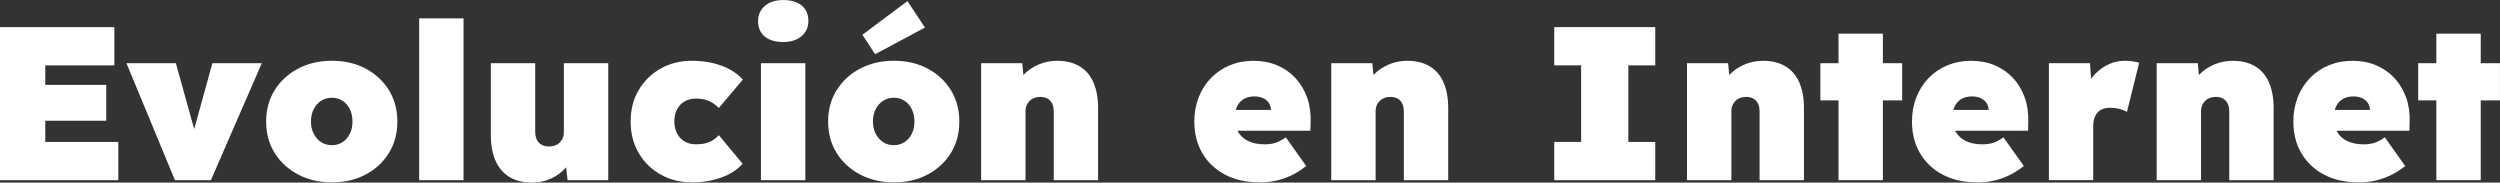
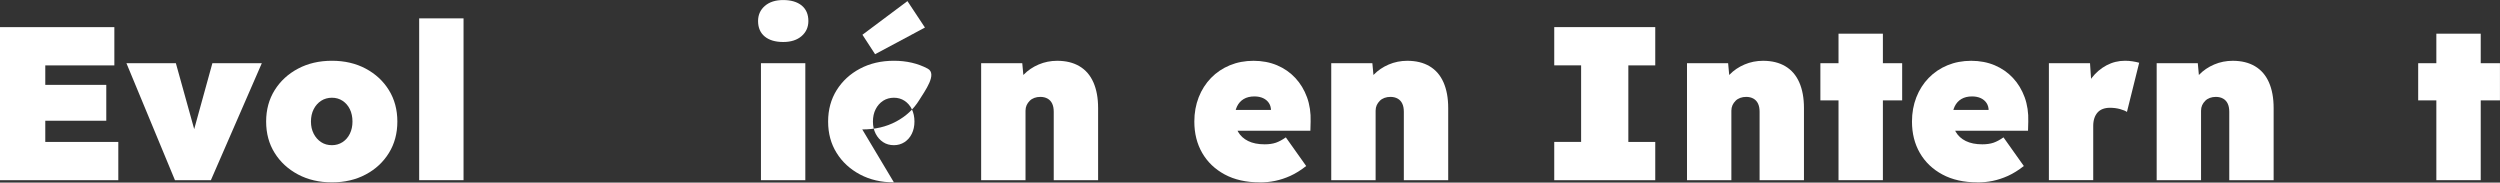
<svg xmlns="http://www.w3.org/2000/svg" id="Capa_2" data-name="Capa 2" viewBox="0 0 631.61 46.13">
  <rect x="0" y="0" width="631.61" height="46.13" fill="#333333" stroke="none" />
  <defs>
    <style>      .cls-1 {        fill: #fff;        stroke-width: 0px;      }    </style>
  </defs>
  <g id="Capa_1-2" data-name="Capa 1">
    <g>
      <path class="cls-1" d="M0,45.52V6.85h28.89v9.67H11.44v19.34h18.45v9.67H0ZM5.69,30.5v-9.06h21.16v9.06H5.69Z" />
      <path class="cls-1" d="M44.2,45.52l-12.26-29.56h12.49l6.13,22.04h-2.98l6.08-22.04h12.49l-12.87,29.56h-9.06Z" />
      <path class="cls-1" d="M83.86,46.07c-3.2,0-6.06-.66-8.56-1.99-2.5-1.33-4.48-3.14-5.91-5.44-1.44-2.3-2.15-4.94-2.15-7.93s.72-5.63,2.15-7.93c1.44-2.3,3.41-4.12,5.91-5.44,2.5-1.33,5.36-1.99,8.56-1.99s6.05.66,8.54,1.99c2.49,1.33,4.44,3.14,5.86,5.44,1.42,2.3,2.13,4.94,2.13,7.93s-.71,5.63-2.13,7.93c-1.42,2.3-3.37,4.12-5.86,5.44-2.49,1.33-5.33,1.99-8.54,1.99ZM83.86,36.68c.99,0,1.89-.26,2.68-.77.79-.52,1.41-1.22,1.85-2.13.44-.9.66-1.92.66-3.07s-.22-2.22-.66-3.12c-.44-.9-1.06-1.61-1.85-2.13-.79-.52-1.69-.77-2.68-.77s-1.94.26-2.73.77c-.79.52-1.42,1.22-1.88,2.13-.46.9-.69,1.94-.69,3.12s.23,2.16.69,3.07c.46.9,1.09,1.61,1.88,2.13.79.52,1.7.77,2.73.77Z" />
      <path class="cls-1" d="M105.9,45.52V4.64h11.21v40.88h-11.21Z" />
-       <path class="cls-1" d="M134.46,46.13c-2.25,0-4.14-.46-5.69-1.38-1.55-.92-2.73-2.27-3.54-4.06-.81-1.79-1.22-3.95-1.22-6.49V15.97h11.21v17.29c0,.81.14,1.49.41,2.04.28.55.67.98,1.19,1.27.52.3,1.14.44,1.88.44.55,0,1.06-.08,1.52-.25.46-.17.86-.41,1.19-.75s.59-.71.77-1.13c.18-.42.28-.87.28-1.35V15.97h11.21v29.56h-10.28l-.66-5.97,2.1-.66c-.41,1.4-1.11,2.64-2.13,3.73-1.01,1.09-2.24,1.94-3.67,2.57-1.44.63-2.97.94-4.59.94Z" />
-       <path class="cls-1" d="M174.85,46.07c-2.98,0-5.64-.66-7.98-1.99-2.34-1.33-4.18-3.14-5.52-5.44-1.34-2.3-2.02-4.94-2.02-7.93s.67-5.63,2.02-7.93c1.34-2.3,3.19-4.12,5.52-5.44,2.34-1.33,5-1.99,7.98-1.99,2.65,0,5.1.41,7.35,1.22,2.25.81,4.07,1.99,5.47,3.54l-6.08,7.18c-.41-.44-.88-.85-1.44-1.22-.55-.37-1.18-.65-1.88-.86-.7-.2-1.51-.3-2.43-.3-1.1,0-2.07.24-2.9.72-.83.48-1.46,1.15-1.91,2.02-.44.87-.66,1.87-.66,3.01s.21,2.09.64,2.96c.42.87,1.05,1.56,1.88,2.07.83.52,1.81.77,2.96.77.92,0,1.73-.09,2.43-.28.7-.18,1.33-.45,1.88-.8.55-.35,1.03-.76,1.44-1.24l6.02,7.24c-1.36,1.51-3.17,2.67-5.41,3.48-2.25.81-4.7,1.22-7.35,1.22Z" />
      <path class="cls-1" d="M197.88,10.61c-1.99,0-3.55-.46-4.67-1.38-1.12-.92-1.69-2.23-1.69-3.92,0-1.55.57-2.82,1.71-3.81,1.14-.99,2.69-1.49,4.64-1.49s3.54.46,4.67,1.38c1.12.92,1.69,2.23,1.69,3.92,0,1.55-.57,2.82-1.71,3.81-1.14.99-2.69,1.49-4.64,1.49ZM192.25,45.52V15.97h11.21v29.56h-11.21Z" />
-       <path class="cls-1" d="M225.84,46.07c-3.2,0-6.06-.66-8.56-1.99-2.5-1.33-4.48-3.14-5.91-5.44-1.44-2.3-2.15-4.94-2.15-7.93s.72-5.63,2.15-7.93c1.44-2.3,3.41-4.12,5.91-5.44,2.5-1.33,5.36-1.99,8.56-1.99s6.05.66,8.54,1.99c2.49,1.33,4.44,3.14,5.86,5.44,1.42,2.3,2.13,4.94,2.13,7.93s-.71,5.63-2.13,7.93c-1.42,2.3-3.37,4.12-5.86,5.44-2.49,1.33-5.33,1.99-8.54,1.99ZM221.09,13.7l-3.2-4.92L229.26.28l4.42,6.68-12.6,6.74ZM225.84,36.68c.99,0,1.89-.26,2.68-.77.79-.52,1.41-1.22,1.85-2.13.44-.9.66-1.92.66-3.07s-.22-2.22-.66-3.12c-.44-.9-1.06-1.61-1.85-2.13-.79-.52-1.69-.77-2.68-.77s-1.94.26-2.73.77c-.79.52-1.42,1.22-1.88,2.13-.46.9-.69,1.94-.69,3.12s.23,2.16.69,3.07c.46.9,1.09,1.61,1.88,2.13.79.52,1.7.77,2.73.77Z" />
+       <path class="cls-1" d="M225.84,46.07c-3.2,0-6.06-.66-8.56-1.99-2.5-1.33-4.48-3.14-5.91-5.44-1.44-2.3-2.15-4.94-2.15-7.93s.72-5.63,2.15-7.93c1.44-2.3,3.41-4.12,5.91-5.44,2.5-1.33,5.36-1.99,8.56-1.99s6.05.66,8.54,1.99s-.71,5.63-2.13,7.93c-1.42,2.3-3.37,4.12-5.86,5.44-2.49,1.33-5.33,1.99-8.54,1.99ZM221.09,13.7l-3.2-4.92L229.26.28l4.42,6.68-12.6,6.74ZM225.84,36.68c.99,0,1.89-.26,2.68-.77.79-.52,1.41-1.22,1.85-2.13.44-.9.66-1.92.66-3.07s-.22-2.22-.66-3.12c-.44-.9-1.06-1.61-1.85-2.13-.79-.52-1.69-.77-2.68-.77s-1.94.26-2.73.77c-.79.52-1.42,1.22-1.88,2.13-.46.9-.69,1.94-.69,3.12s.23,2.16.69,3.07c.46.9,1.09,1.61,1.88,2.13.79.52,1.7.77,2.73.77Z" />
      <path class="cls-1" d="M247.88,45.52V15.97h10.39l.55,5.97-2.38.66c.4-1.4,1.13-2.64,2.18-3.73,1.05-1.09,2.31-1.94,3.78-2.57,1.47-.63,3.04-.94,4.7-.94,2.21,0,4.09.46,5.63,1.38,1.55.92,2.72,2.27,3.51,4.06.79,1.79,1.19,3.95,1.19,6.49v18.23h-11.21v-17.29c0-.81-.13-1.49-.39-2.04-.26-.55-.65-.98-1.16-1.27-.52-.29-1.12-.44-1.82-.44-.55,0-1.06.08-1.52.25-.46.17-.86.41-1.19.75s-.59.7-.77,1.1c-.18.41-.28.87-.28,1.38v17.57h-11.21Z" />
      <path class="cls-1" d="M318.26,46.07c-3.42,0-6.37-.66-8.84-1.99-2.47-1.33-4.36-3.14-5.69-5.44-1.33-2.3-1.99-4.94-1.99-7.93,0-2.21.37-4.25,1.1-6.13.74-1.88,1.78-3.51,3.12-4.89,1.34-1.38,2.93-2.45,4.75-3.2,1.82-.75,3.82-1.13,5.99-1.13s4.15.38,5.94,1.13c1.79.76,3.32,1.82,4.61,3.2,1.29,1.38,2.27,3.01,2.96,4.89.68,1.88.98,3.92.91,6.13l-.06,2.32h-23.15l-1.27-5.25h15.52l-1.05,1.1v-.99c0-.7-.18-1.32-.52-1.85-.35-.53-.84-.95-1.46-1.24-.63-.29-1.36-.44-2.21-.44-1.07,0-1.97.22-2.71.66-.74.44-1.3,1.07-1.69,1.88-.39.81-.58,1.79-.58,2.93,0,1.33.29,2.49.86,3.48.57.99,1.42,1.77,2.54,2.32,1.12.55,2.51.83,4.17.83,1.1,0,2.05-.14,2.84-.41.79-.28,1.63-.73,2.51-1.35l5.14,7.24c-1.36,1.07-2.7,1.9-4,2.49-1.31.59-2.6,1.01-3.87,1.27-1.27.26-2.57.39-3.9.39Z" />
      <path class="cls-1" d="M336.33,45.52V15.97h10.39l.55,5.97-2.38.66c.4-1.4,1.13-2.64,2.18-3.73,1.05-1.09,2.31-1.94,3.78-2.57,1.47-.63,3.04-.94,4.7-.94,2.21,0,4.09.46,5.63,1.38,1.55.92,2.72,2.27,3.51,4.06.79,1.79,1.19,3.95,1.19,6.49v18.23h-11.21v-17.29c0-.81-.13-1.49-.39-2.04-.26-.55-.65-.98-1.16-1.27-.52-.29-1.12-.44-1.82-.44-.55,0-1.06.08-1.52.25-.46.17-.86.41-1.19.75s-.59.7-.77,1.1c-.18.41-.28.87-.28,1.38v17.57h-11.21Z" />
      <path class="cls-1" d="M392.67,45.52v-9.67h6.79v-19.34h-6.79V6.85h25.52v9.67h-6.8v19.34h6.8v9.67h-25.52Z" />
      <path class="cls-1" d="M426.21,45.52V15.97h10.39l.55,5.97-2.38.66c.4-1.4,1.13-2.64,2.18-3.73,1.05-1.09,2.31-1.94,3.78-2.57,1.47-.63,3.04-.94,4.7-.94,2.21,0,4.09.46,5.63,1.38,1.55.92,2.72,2.27,3.51,4.06.79,1.79,1.19,3.95,1.19,6.49v18.23h-11.21v-17.29c0-.81-.13-1.49-.39-2.04-.26-.55-.65-.98-1.16-1.27-.52-.29-1.12-.44-1.82-.44-.55,0-1.06.08-1.52.25-.46.17-.86.41-1.19.75s-.59.7-.77,1.1c-.18.41-.28.87-.28,1.38v17.57h-11.21Z" />
      <path class="cls-1" d="M459.91,25.36v-9.39h20.66v9.39h-20.66ZM464.49,45.52V8.51h11.21v37.01h-11.21Z" />
      <path class="cls-1" d="M499.57,46.07c-3.42,0-6.37-.66-8.84-1.99-2.47-1.33-4.36-3.14-5.69-5.44-1.33-2.3-1.99-4.94-1.99-7.93,0-2.21.37-4.25,1.1-6.13.74-1.88,1.78-3.51,3.12-4.89,1.34-1.38,2.93-2.45,4.75-3.2,1.82-.75,3.82-1.13,5.99-1.13s4.15.38,5.94,1.13c1.79.76,3.32,1.82,4.61,3.2,1.29,1.38,2.27,3.01,2.96,4.89.68,1.88.98,3.92.91,6.13l-.06,2.32h-23.15l-1.27-5.25h15.52l-1.05,1.1v-.99c0-.7-.18-1.32-.52-1.85-.35-.53-.84-.95-1.46-1.24-.63-.29-1.36-.44-2.21-.44-1.07,0-1.97.22-2.71.66-.74.44-1.3,1.07-1.69,1.88-.39.81-.58,1.79-.58,2.93,0,1.33.29,2.49.86,3.48.57.99,1.42,1.77,2.54,2.32,1.12.55,2.51.83,4.17.83,1.1,0,2.05-.14,2.84-.41.79-.28,1.63-.73,2.51-1.35l5.14,7.24c-1.36,1.07-2.7,1.9-4,2.49-1.31.59-2.6,1.01-3.87,1.27-1.27.26-2.57.39-3.9.39Z" />
      <path class="cls-1" d="M517.64,45.52V15.97h10.39l.66,9.83-2.49-1.55c.48-1.69,1.23-3.21,2.26-4.56,1.03-1.34,2.27-2.4,3.73-3.18,1.45-.77,3.01-1.16,4.67-1.16.66,0,1.29.05,1.88.14.59.09,1.16.21,1.71.36l-3.09,12.43c-.37-.26-.95-.5-1.74-.72-.79-.22-1.65-.33-2.57-.33-.66,0-1.26.1-1.8.3-.53.2-.98.51-1.33.91-.35.41-.62.88-.8,1.44-.18.55-.28,1.2-.28,1.93v13.7h-11.21Z" />
      <path class="cls-1" d="M544.87,45.52V15.97h10.39l.55,5.97-2.38.66c.4-1.4,1.13-2.64,2.18-3.73,1.05-1.09,2.31-1.94,3.78-2.57,1.47-.63,3.04-.94,4.7-.94,2.21,0,4.09.46,5.63,1.38,1.55.92,2.72,2.27,3.51,4.06.79,1.79,1.19,3.95,1.19,6.49v18.23h-11.21v-17.29c0-.81-.13-1.49-.39-2.04-.26-.55-.65-.98-1.16-1.27-.52-.29-1.12-.44-1.82-.44-.55,0-1.06.08-1.52.25-.46.17-.86.41-1.19.75s-.59.7-.77,1.1c-.18.41-.28.87-.28,1.38v17.57h-11.21Z" />
-       <path class="cls-1" d="M595.92,46.07c-3.42,0-6.37-.66-8.84-1.99-2.47-1.33-4.36-3.14-5.69-5.44-1.33-2.3-1.99-4.94-1.99-7.93,0-2.21.37-4.25,1.1-6.13.74-1.88,1.78-3.51,3.12-4.89,1.34-1.38,2.93-2.45,4.75-3.2,1.82-.75,3.82-1.13,5.99-1.13s4.15.38,5.94,1.13c1.79.76,3.32,1.82,4.61,3.2,1.29,1.38,2.27,3.01,2.96,4.89.68,1.88.98,3.92.91,6.13l-.06,2.32h-23.15l-1.27-5.25h15.52l-1.05,1.1v-.99c0-.7-.18-1.32-.52-1.85-.35-.53-.84-.95-1.46-1.24-.63-.29-1.36-.44-2.21-.44-1.07,0-1.97.22-2.71.66-.74.44-1.3,1.07-1.69,1.88-.39.81-.58,1.79-.58,2.93,0,1.33.29,2.49.86,3.48.57.99,1.42,1.77,2.54,2.32,1.12.55,2.51.83,4.17.83,1.1,0,2.05-.14,2.84-.41.79-.28,1.63-.73,2.51-1.35l5.14,7.24c-1.36,1.07-2.7,1.9-4,2.49-1.31.59-2.6,1.01-3.87,1.27-1.27.26-2.57.39-3.9.39Z" />
      <path class="cls-1" d="M610.94,25.36v-9.39h20.66v9.39h-20.66ZM615.53,45.52V8.51h11.21v37.01h-11.21Z" />
    </g>
  </g>
</svg>